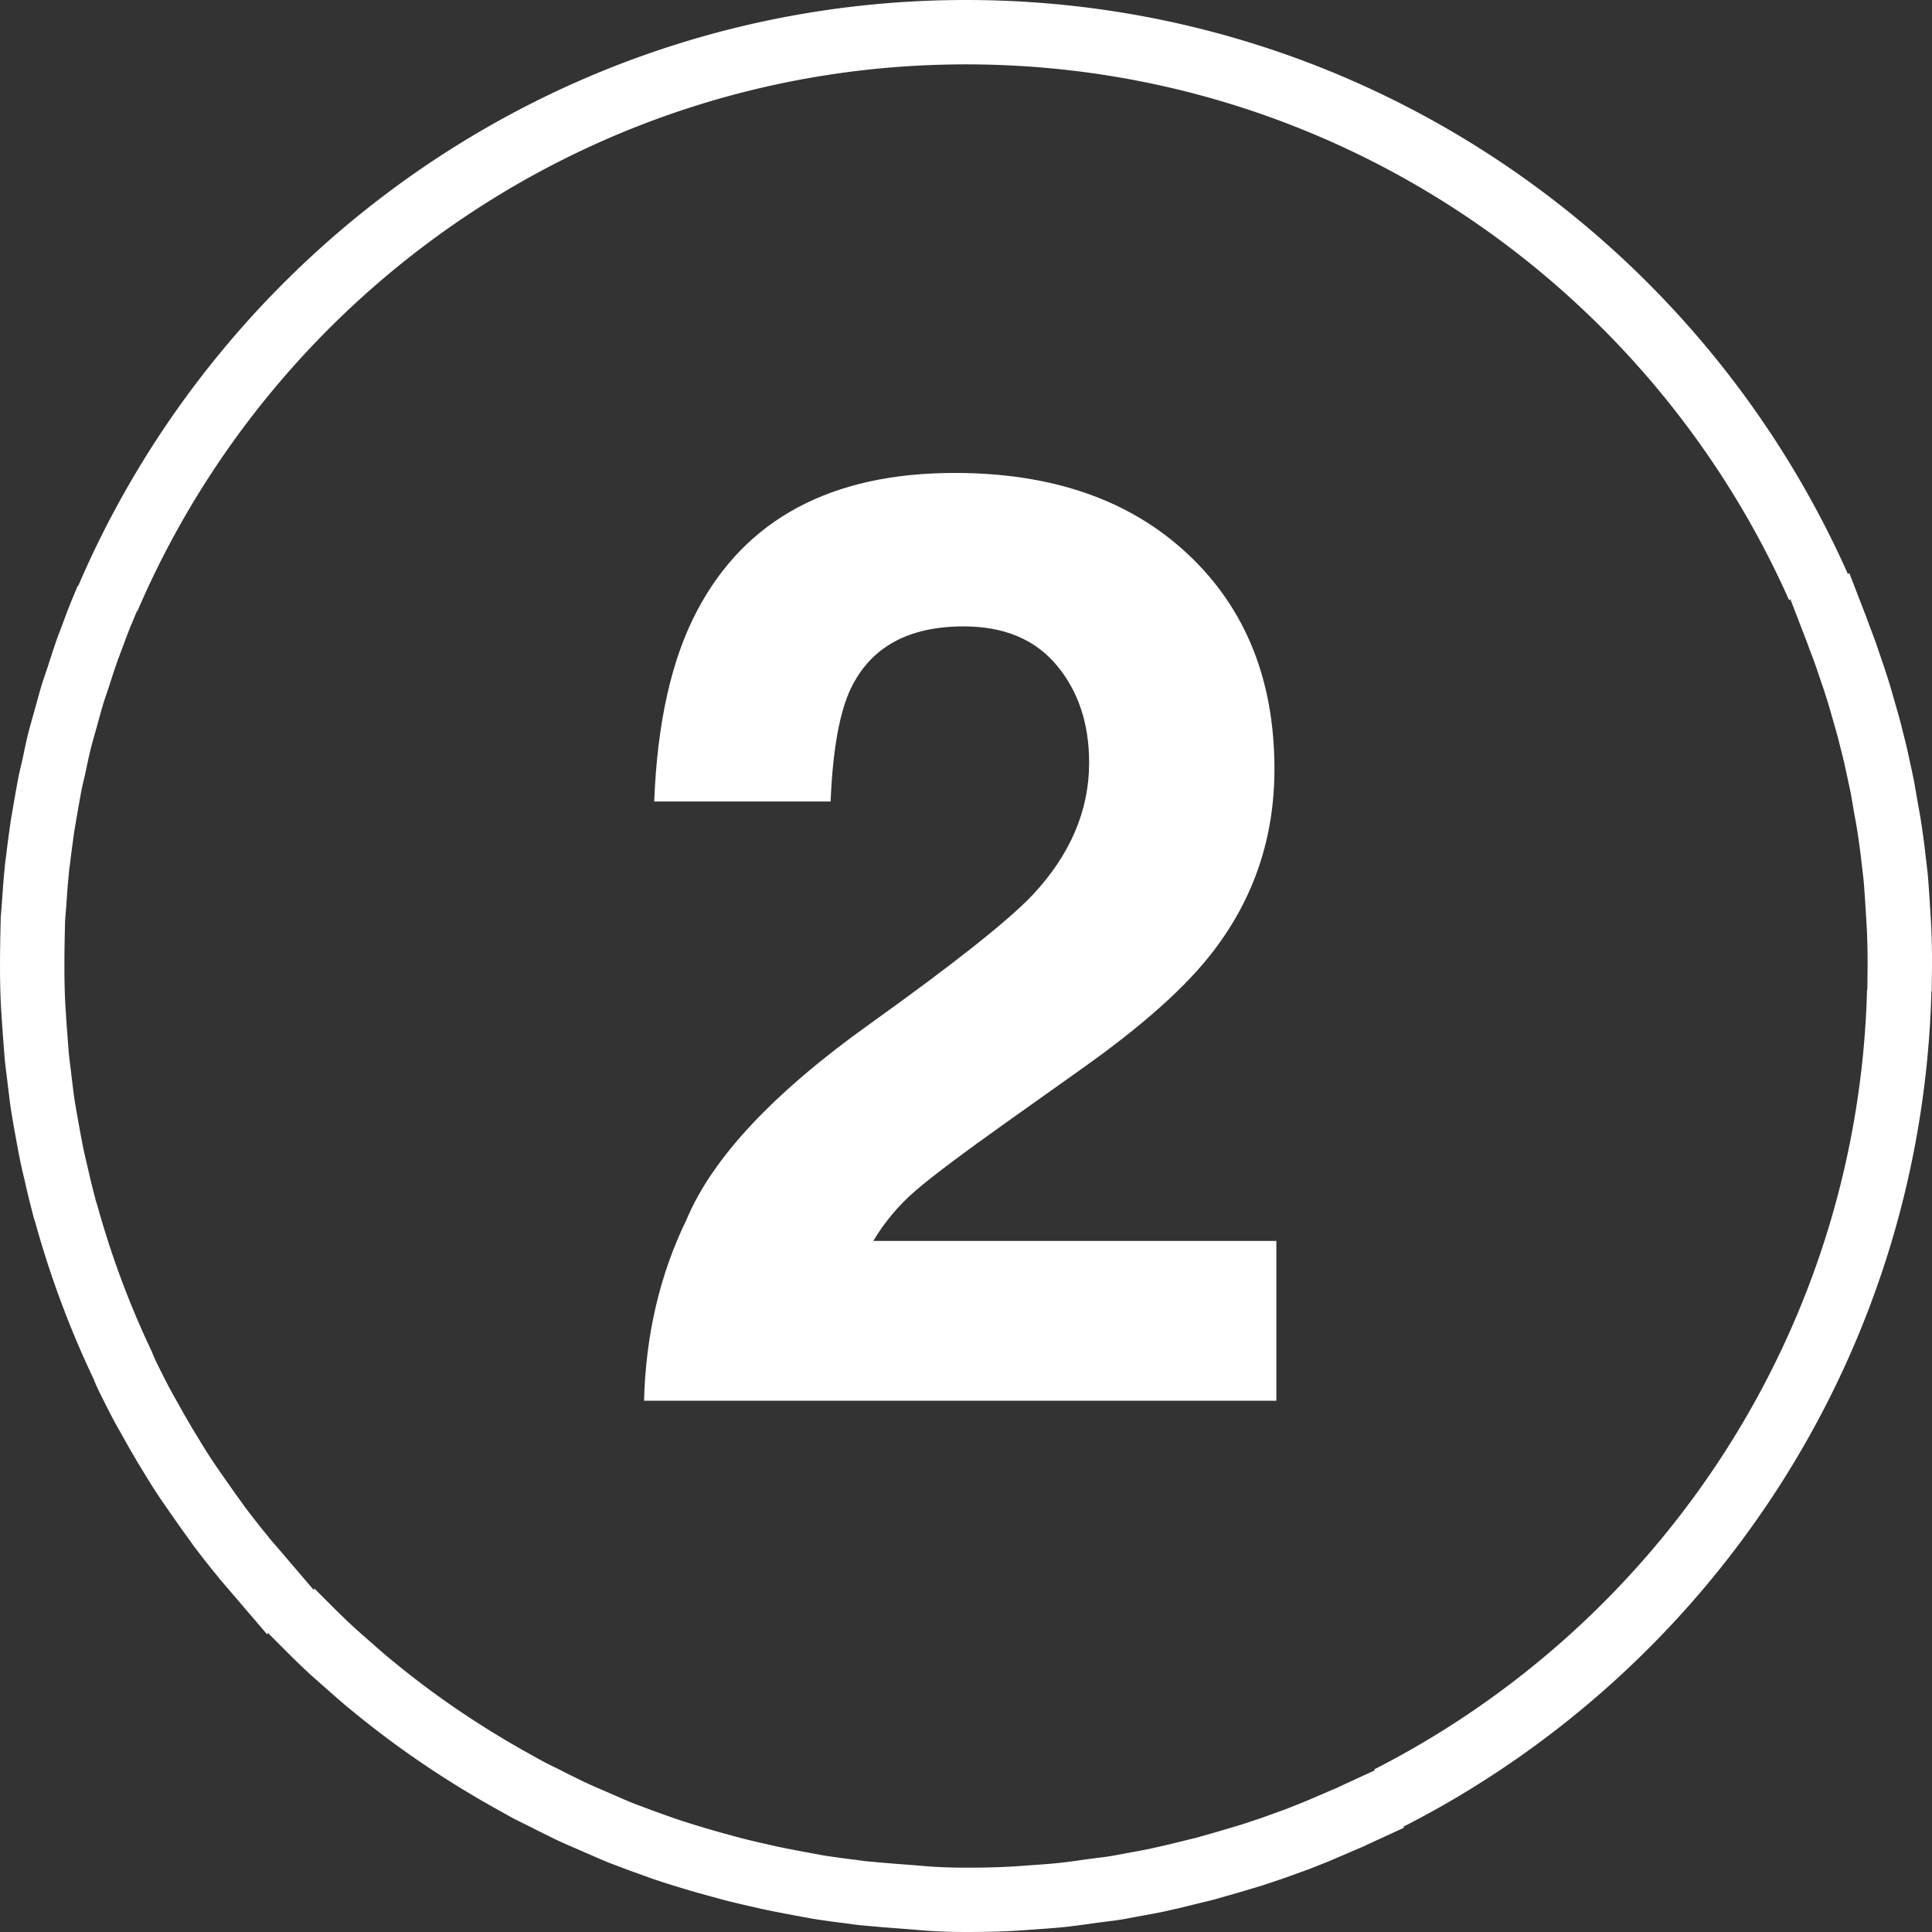
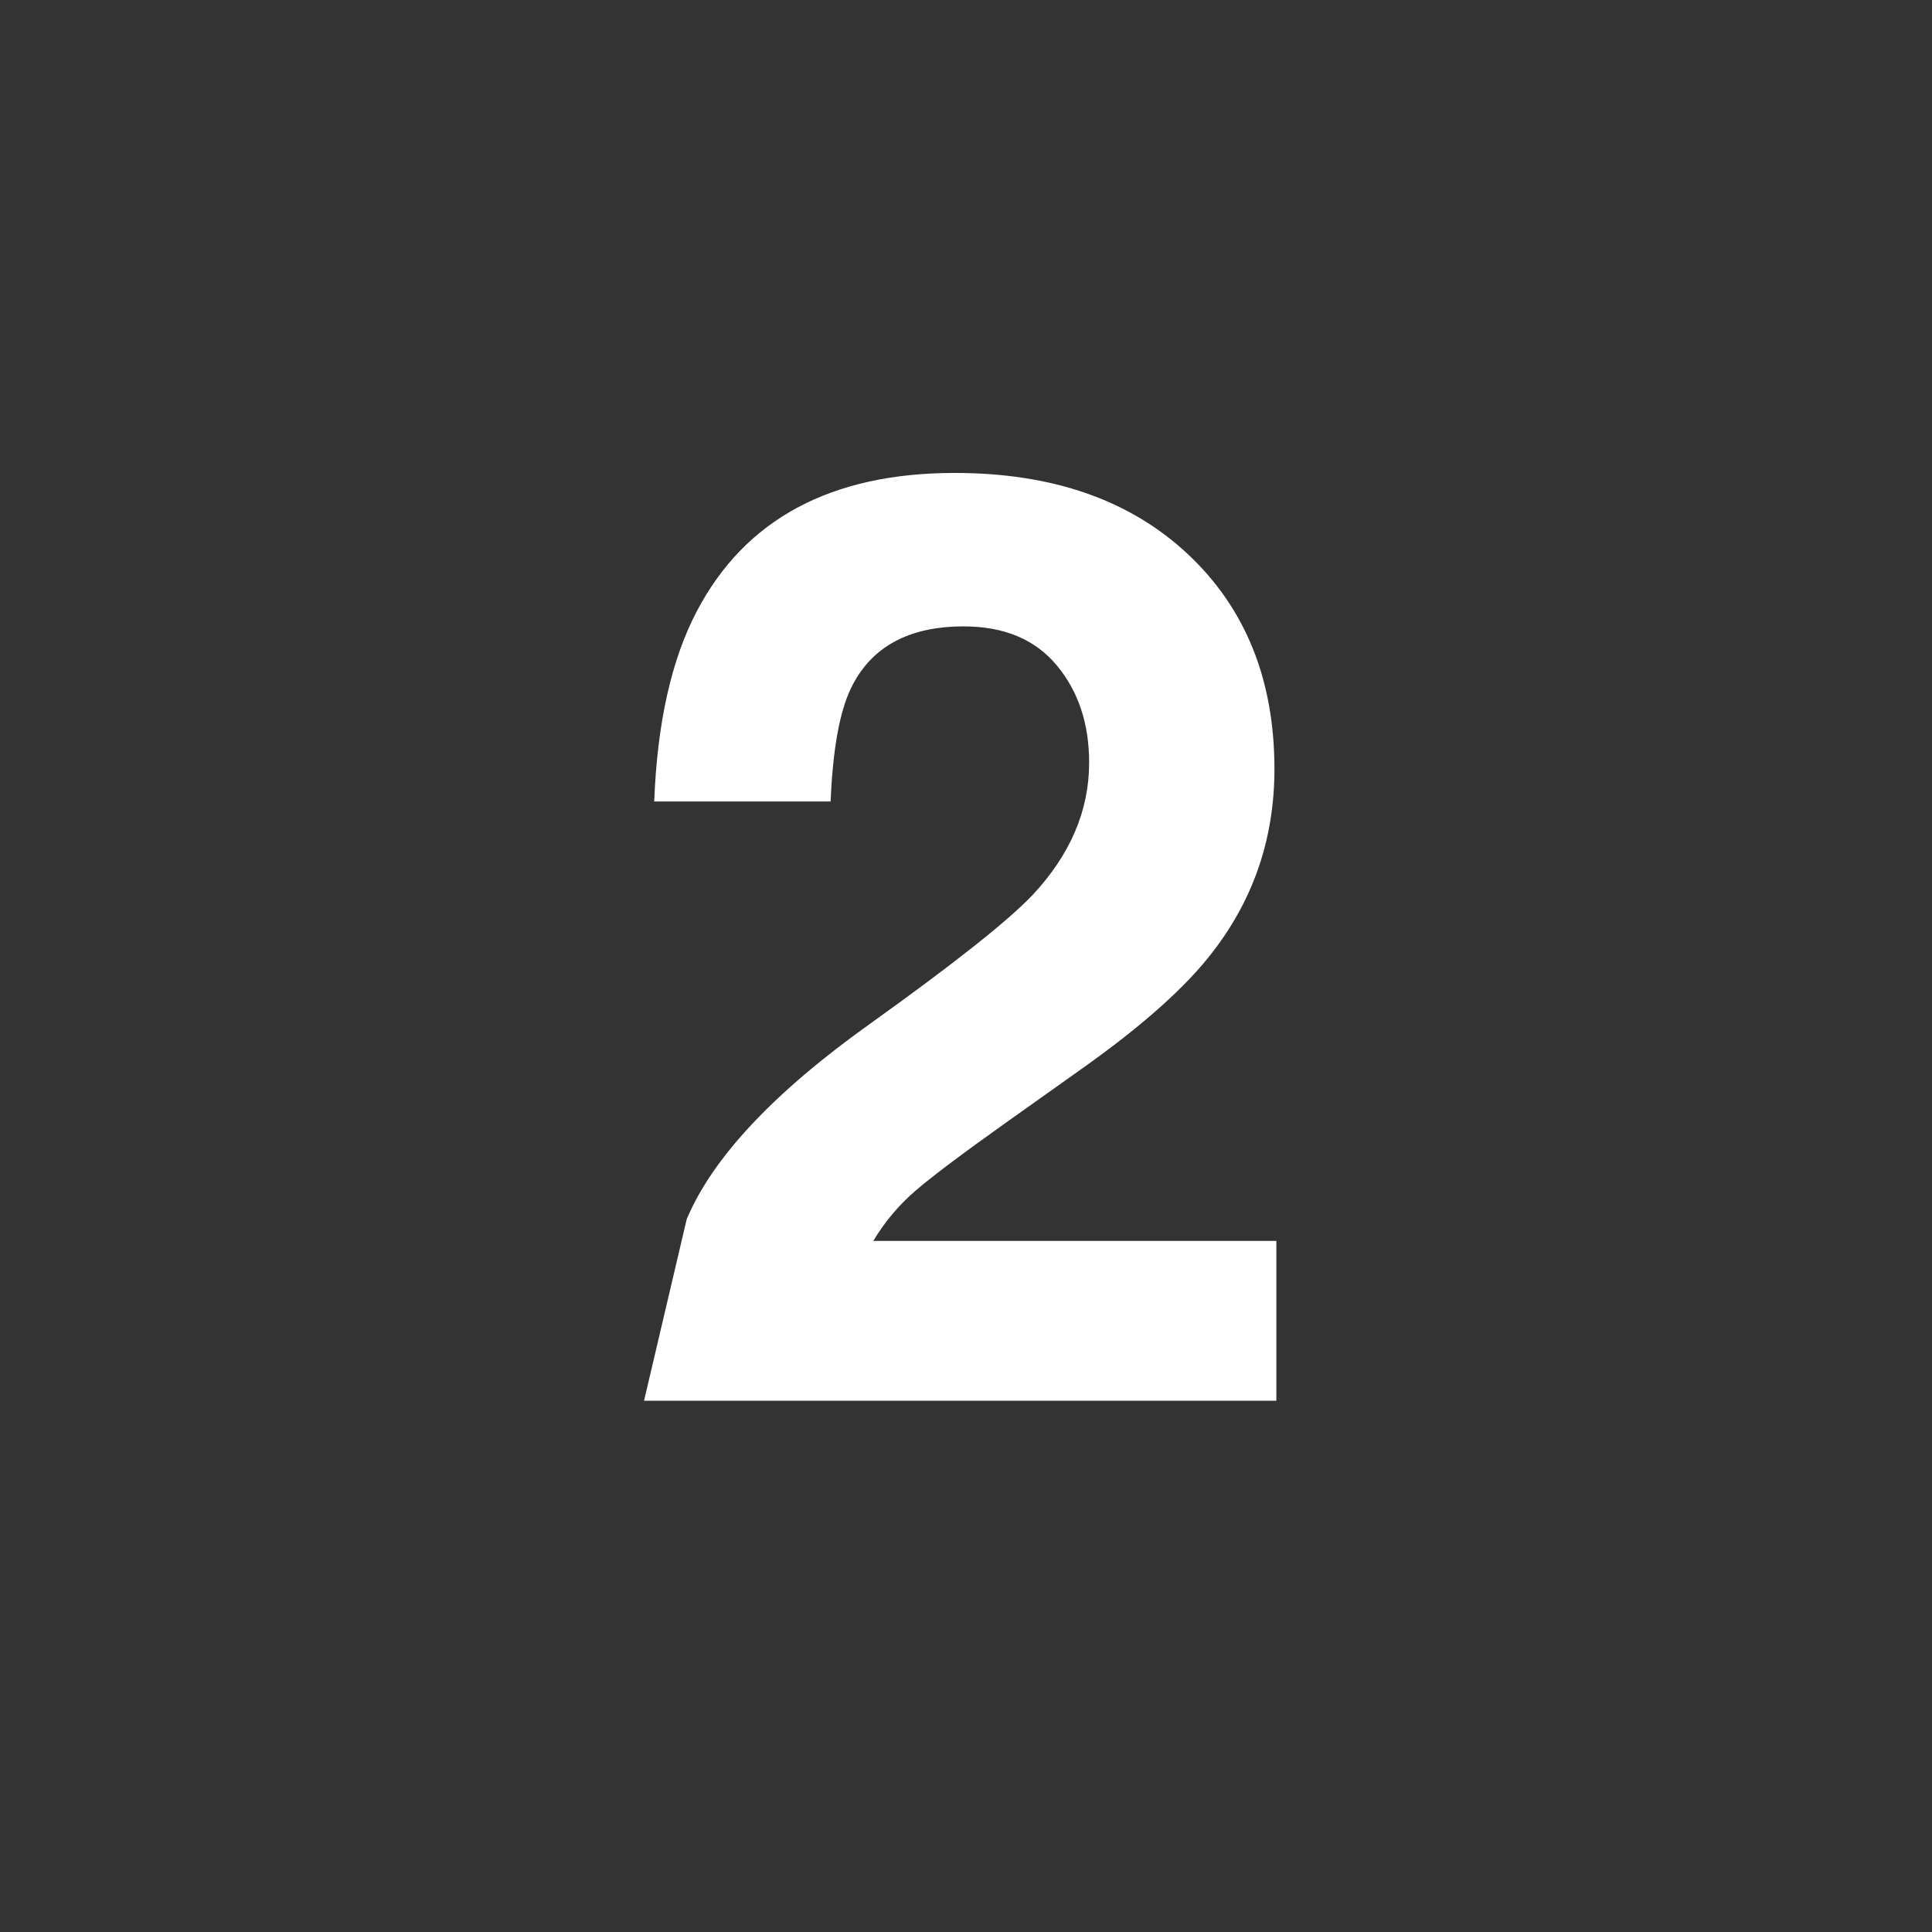
<svg xmlns="http://www.w3.org/2000/svg" width="120" height="120">
  <rect width="100%" height="100%" fill="#333333" stroke="none" />
  <g fill="#ffffff" fill-rule="evenodd">
-     <path fill-rule="nonzero" d="M120 60l-.018 1.561-.019.019c-.6 22.64-13.776 42.182-32.798 51.881l.042.061-2.302 1.059c-.22.122-.459.202-.68.3-.558.244-1.12.483-1.678.722l-1.2.478-1.659.6-1.322.441-1.542.459-1.481.422-1.402.342c-.544.141-1.083.258-1.622.38-.459.098-.9.178-1.341.258-.563.098-1.12.22-1.702.3a138.777 138.777 0 0 0-1.378.178c-.558.08-1.12.159-1.678.22-.558.061-1.12.099-1.678.141l-1.402.098c-1.041.061-2.081.08-3.141.08-1.078 0-2.142-.042-3.159-.141l-.778-.061c-.82-.061-1.617-.122-2.419-.202-.281-.019-.558-.056-.839-.099-.778-.098-1.561-.197-2.32-.319l-.858-.159c-.759-.141-1.519-.281-2.259-.441l-.881-.202a40.385 40.385 0 0 1-2.161-.539l-.942-.258c-.68-.197-1.359-.398-2.039-.619-.342-.103-.68-.22-1.022-.342-.619-.22-1.242-.441-1.861-.68-.38-.141-.759-.281-1.12-.441l-1.659-.722a28.866 28.866 0 0 1-1.242-.558c-.483-.239-.942-.459-1.402-.698-.478-.244-.961-.464-1.42-.722l-.998-.558c-3.061-1.72-5.981-3.698-8.7-5.939l-.08-.061c-.661-.539-1.28-1.101-1.922-1.659a5.502 5.502 0 0 0-.361-.319c-.581-.52-1.163-1.083-1.72-1.641l-.441-.441-.759-.759-.042.098-2.241-2.62-.759-.881v-.019c-.558-.661-1.078-1.341-1.598-2.02l-.178-.258c-.483-.656-.942-1.317-1.402-1.978l-.319-.459c-.398-.581-.778-1.181-1.139-1.781l-.441-.722c-.3-.52-.6-1.022-.881-1.542-.178-.319-.38-.656-.558-.998-.22-.399-.417-.802-.619-1.2-.22-.441-.459-.9-.637-1.369l-.281-.6c-1.359-2.939-2.48-6-3.361-9.178l-.08-.239c-.178-.698-.361-1.397-.52-2.119l-.141-.6c-.159-.642-.277-1.298-.398-1.941l-.159-.881c-.103-.577-.202-1.158-.281-1.758l-.141-1.158c-.056-.502-.136-1.022-.178-1.542l-.122-1.598-.08-1.2c-.061-.938-.08-1.898-.08-2.859 0-1.022.019-2.02.047-3.042l.061-.759c.056-.741.098-1.5.178-2.241.019-.281.056-.558.099-.839.08-.722.183-1.421.281-2.142l.141-.82c.122-.698.239-1.402.38-2.1l.202-.858c.141-.68.281-1.359.459-2.02l.258-.919c.178-.619.338-1.256.539-1.898l.319-.942c.197-.619.399-1.242.619-1.861l.319-.839c.197-.539.399-1.078.619-1.598l.3-.722.042-.019c9.178-21.379 30.44-36.379 55.139-36.379 24.421 0 45.44 14.658 54.778 35.663l.08-.08 1.102 2.859.159.441c.178.459.361.942.52 1.42l.422 1.242c.159.483.319.98.459 1.481l.361 1.261c.141.478.258.98.38 1.458.117.441.22.9.319 1.359l.3 1.402.258 1.5c.08.417.159.858.22 1.298.08.558.159 1.101.22 1.659l.141 1.2c.061.619.099 1.256.141 1.898l.061.999c.061.98.08 1.959.08 2.939zm-3.999 0c0-.914-.018-1.829-.074-2.743l-.057-.932c-.039-.599-.074-1.194-.131-1.772l-.131-1.12c-.057-.521-.131-1.028-.206-1.549-.057-.411-.131-.823-.206-1.212l-.241-1.4-.28-1.308c-.092-.429-.188-.858-.297-1.269-.114-.446-.223-.914-.354-1.361l-.337-1.177c-.131-.468-.28-.932-.429-1.383l-.394-1.159c-.149-.446-.319-.897-.486-1.326l-.149-.411-1.028-2.669-.074.074c-8.715-19.605-28.333-33.285-51.126-33.285-23.052 0-42.897 14-51.463 33.954l-.039.018-.28.674c-.206.486-.394.989-.578 1.492l-.297.783c-.206.578-.394 1.159-.578 1.737l-.297.879c-.188.599-.337 1.194-.503 1.772l-.241.858c-.166.617-.297 1.251-.429 1.886l-.188.801c-.131.652-.241 1.308-.354 1.96l-.131.766c-.092.674-.188 1.326-.263 1.999-.039.263-.074.521-.092.783-.074.691-.114 1.4-.166 2.091l-.057.709c-.026.954-.044 1.886-.044 2.84 0 .897.018 1.794.074 2.669l.074 1.12.114 1.492c.039.486.114.971.166 1.44l.131 1.081c.074.56.166 1.103.263 1.641l.149.822c.114.599.223 1.212.372 1.811l.131.56c.149.674.319 1.326.486 1.978l.074.223c.823 2.966 1.868 5.823 3.137 8.566l.262.56c.166.438.389.866.595 1.278.188.372.372.748.578 1.12.166.319.354.634.521.932.263.486.542.954.823 1.439l.411.674c.337.56.691 1.12 1.063 1.663l.297.429c.429.617.858 1.234 1.308 1.846l.166.241c.486.634.971 1.269 1.492 1.886v.018l.709.823 2.091 2.446.039-.092.709.709.411.411c.521.521 1.063 1.046 1.606 1.531l.337.297c.599.521 1.177 1.046 1.794 1.549l.074.057c2.537 2.091 5.263 3.938 8.12 5.543l.932.521c.429.241.879.446 1.326.674.429.223.858.429 1.308.652.394.188.766.354 1.159.521l1.549.674c.337.149.691.28 1.046.411.578.223 1.159.429 1.737.634.319.114.634.223.954.319.634.206 1.269.394 1.903.578l.879.241a37.693 37.693 0 0 0 2.017.503l.823.188c.691.149 1.4.28 2.109.411l.801.149c.709.114 1.439.206 2.166.297.263.039.521.074.783.092.748.074 1.492.131 2.257.188l.726.057c.949.092 1.942.131 2.949.131.989 0 1.96-.018 2.931-.074l1.308-.092c.521-.039 1.046-.074 1.566-.131.521-.057 1.046-.131 1.566-.206a129.525 129.525 0 0 1 1.286-.166c.542-.074 1.063-.188 1.588-.28.411-.074.823-.149 1.251-.241.503-.114 1.006-.223 1.514-.354l1.308-.319 1.383-.394 1.439-.429 1.234-.411 1.549-.56 1.12-.446c.521-.223 1.046-.446 1.566-.674.206-.092.429-.166.634-.28l2.148-.989-.039-.057c17.754-9.052 30.052-27.291 30.612-48.422l.018-.018.016-1.456z" />
-     <path d="M42.652 75.728c1.608-3.823 5.405-7.871 11.391-12.142 5.194-3.718 8.556-6.381 10.085-7.989 2.347-2.505 3.52-5.247 3.52-8.227 0-2.426-.672-4.443-2.017-6.051-1.345-1.608-3.269-2.413-5.774-2.413-3.428 0-5.761 1.279-7 3.837-.712 1.476-1.134 3.823-1.266 7.04h-10.956c.185-4.878 1.068-8.82 2.65-11.826 3.006-5.722 8.345-8.582 16.018-8.582 6.064 0 10.89 1.681 14.476 5.043 3.586 3.362 5.379 7.811 5.379 13.348 0 4.245-1.266 8.016-3.797 11.312-1.661 2.188-4.39 4.628-8.187 7.317l-4.509 3.204c-2.821 2.004-4.753 3.454-5.794 4.351-1.042.896-1.918 1.938-2.63 3.125h25.036v9.927h-39.274c.105-4.113.989-7.871 2.65-11.272z" />
+     <path d="M42.652 75.728c1.608-3.823 5.405-7.871 11.391-12.142 5.194-3.718 8.556-6.381 10.085-7.989 2.347-2.505 3.52-5.247 3.52-8.227 0-2.426-.672-4.443-2.017-6.051-1.345-1.608-3.269-2.413-5.774-2.413-3.428 0-5.761 1.279-7 3.837-.712 1.476-1.134 3.823-1.266 7.04h-10.956c.185-4.878 1.068-8.82 2.65-11.826 3.006-5.722 8.345-8.582 16.018-8.582 6.064 0 10.89 1.681 14.476 5.043 3.586 3.362 5.379 7.811 5.379 13.348 0 4.245-1.266 8.016-3.797 11.312-1.661 2.188-4.39 4.628-8.187 7.317l-4.509 3.204c-2.821 2.004-4.753 3.454-5.794 4.351-1.042.896-1.918 1.938-2.63 3.125h25.036v9.927h-39.274z" />
  </g>
</svg>